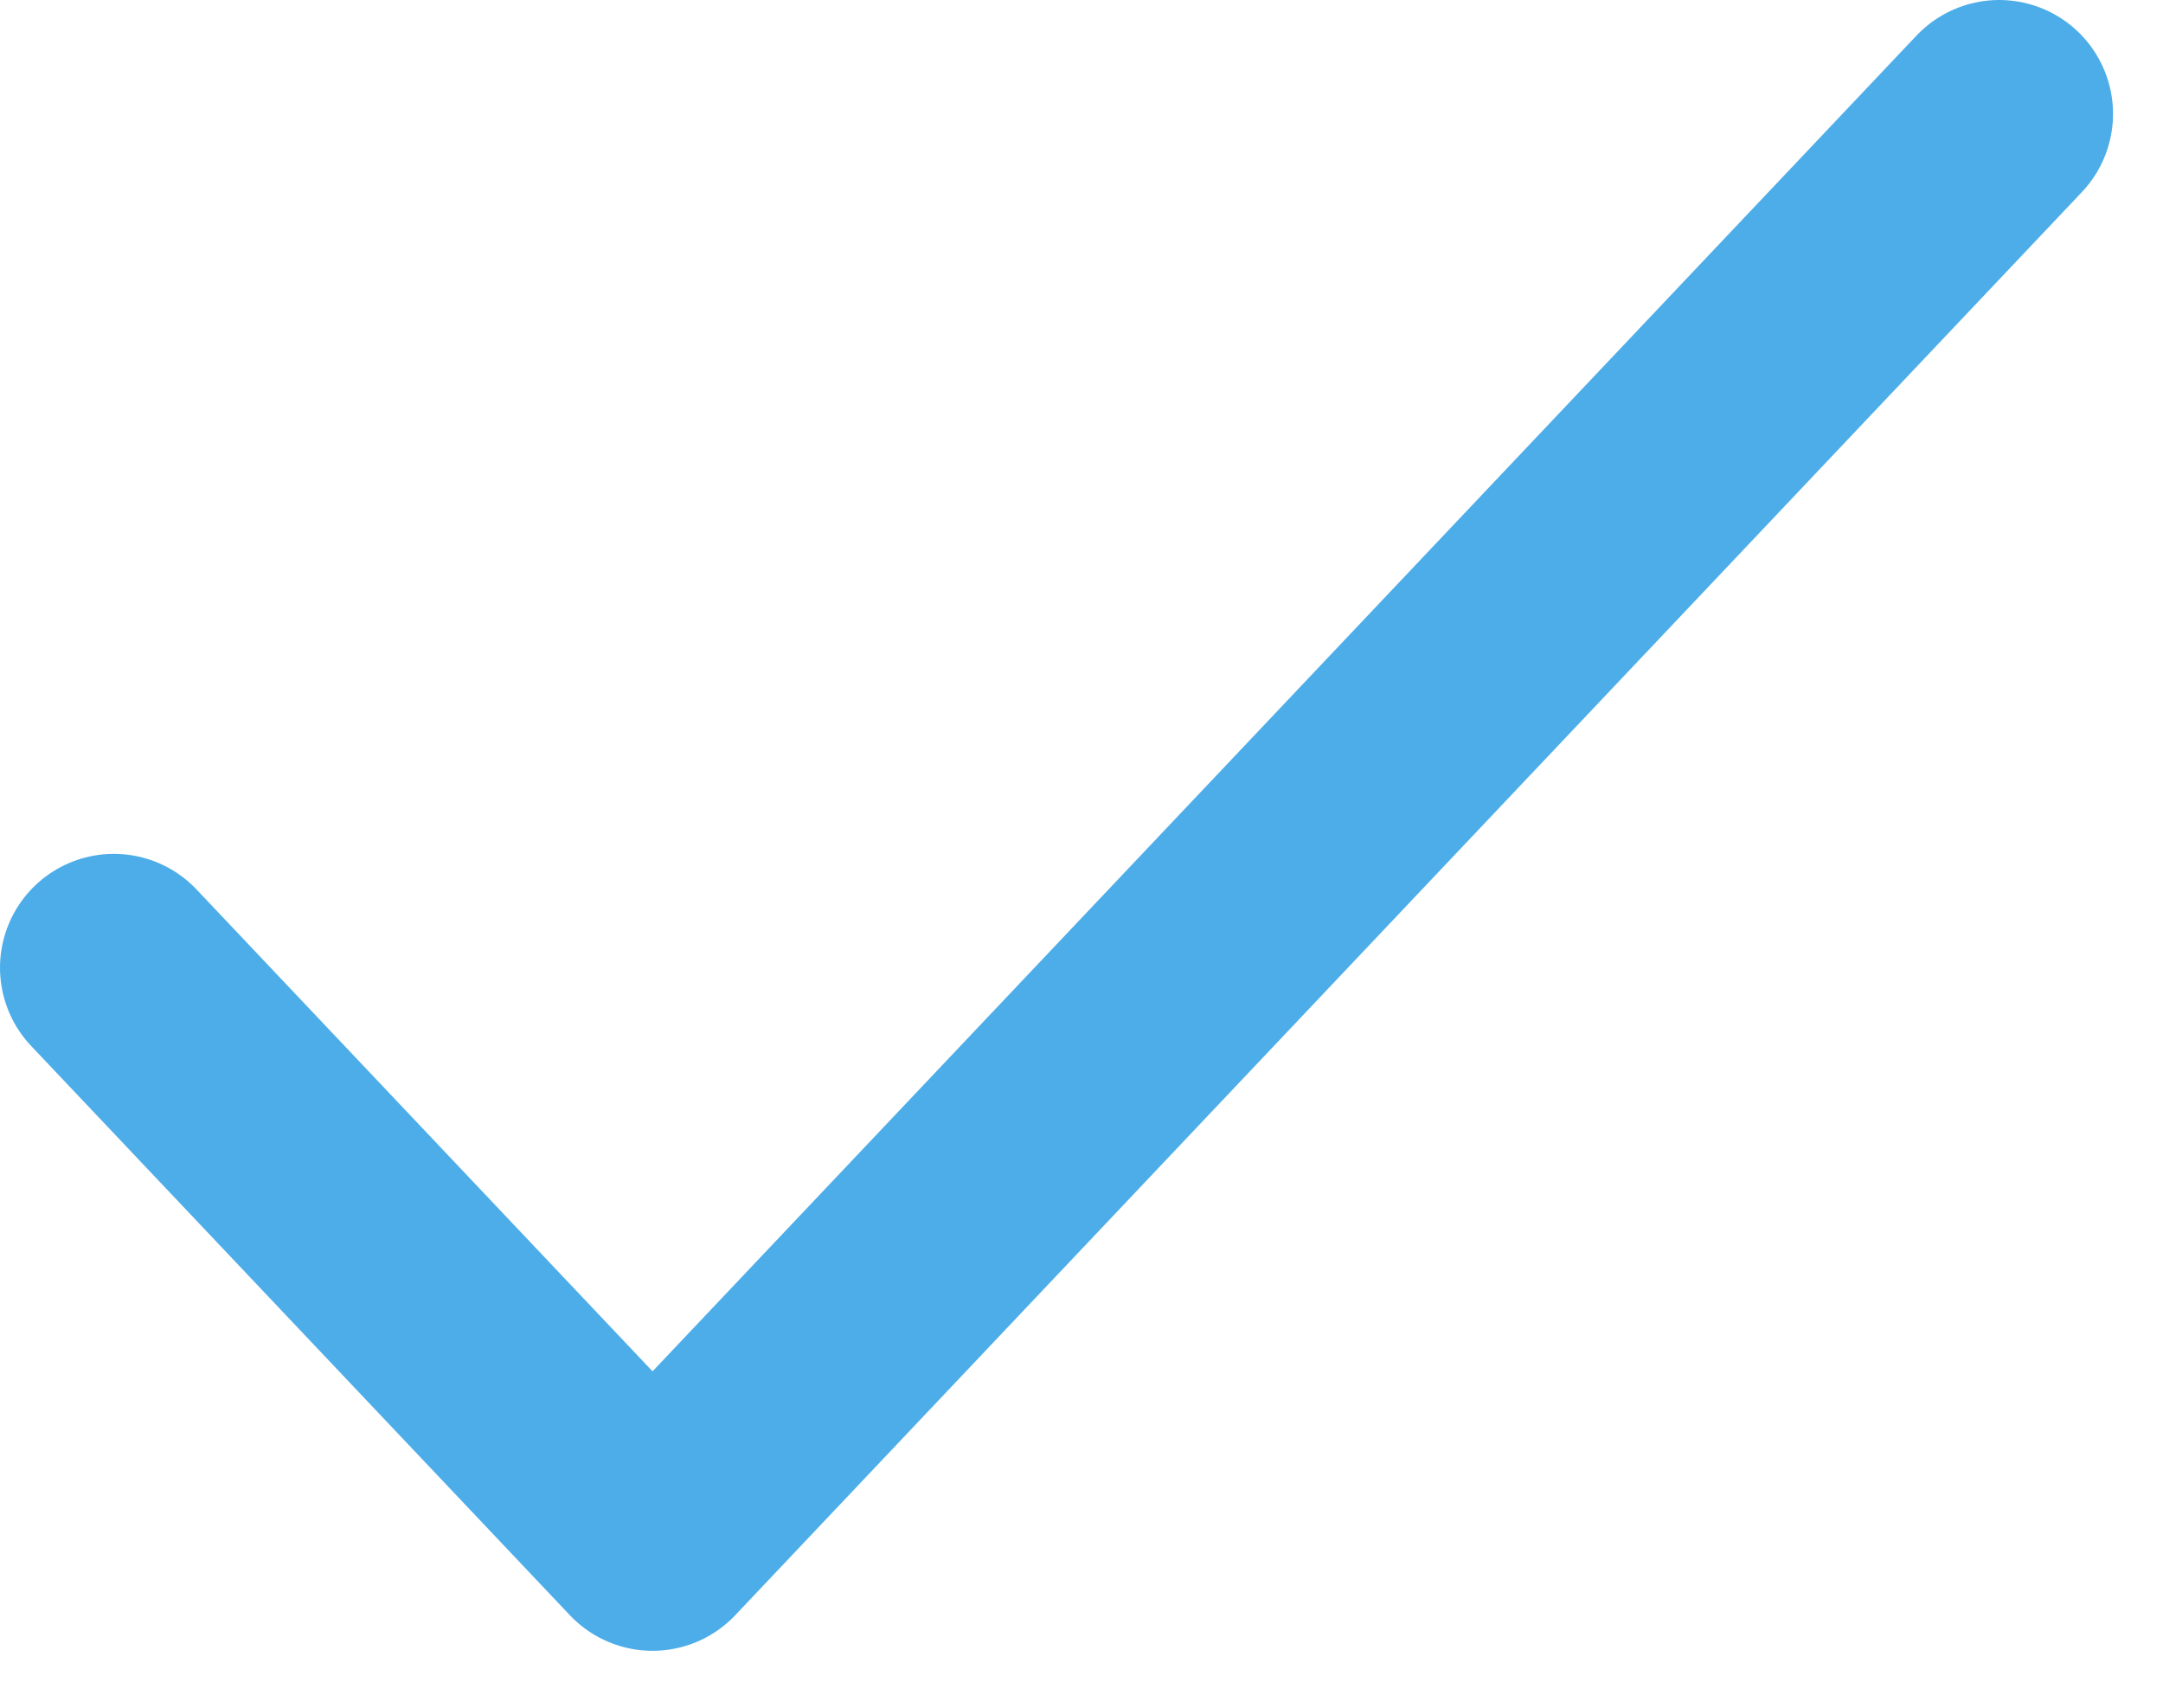
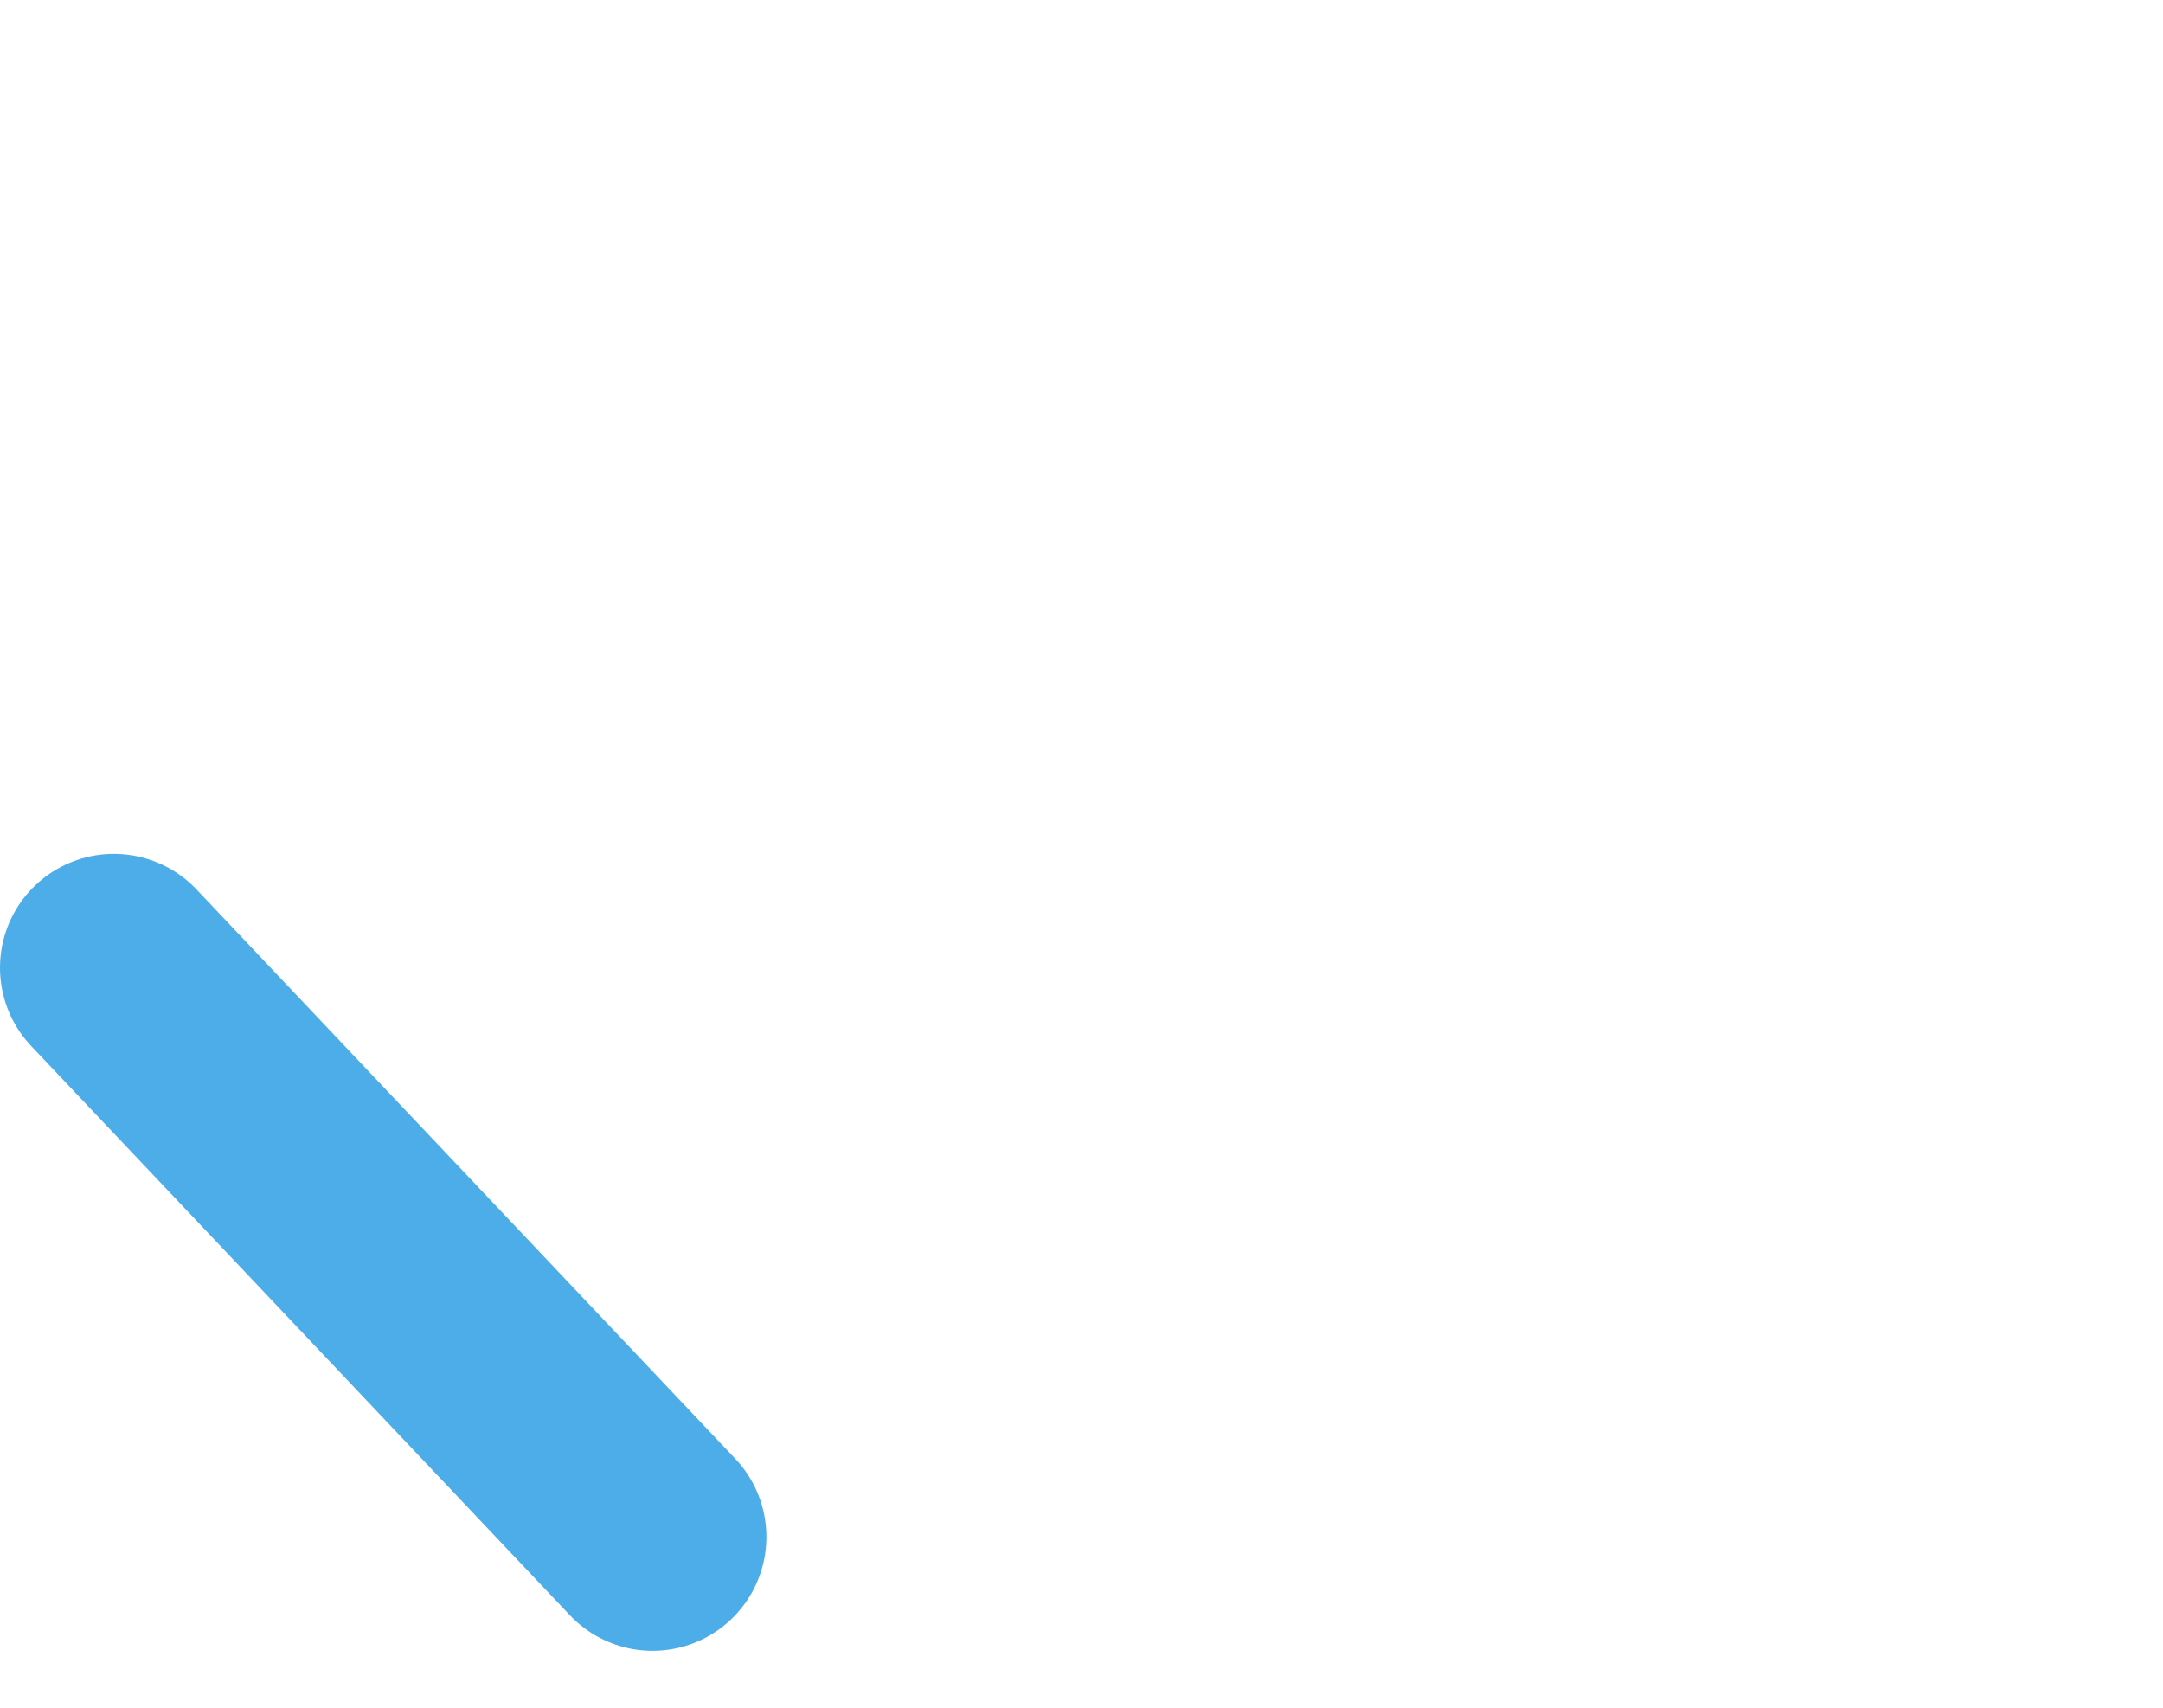
<svg xmlns="http://www.w3.org/2000/svg" fill="none" viewBox="0 0 19 15" height="15" width="19">
-   <path stroke-linejoin="round" stroke-linecap="round" stroke-width="2" stroke="#4DADE9" d="M1 8.5L5.732 13.5L17.561 1" />
+   <path stroke-linejoin="round" stroke-linecap="round" stroke-width="2" stroke="#4DADE9" d="M1 8.5L5.732 13.5" />
</svg>